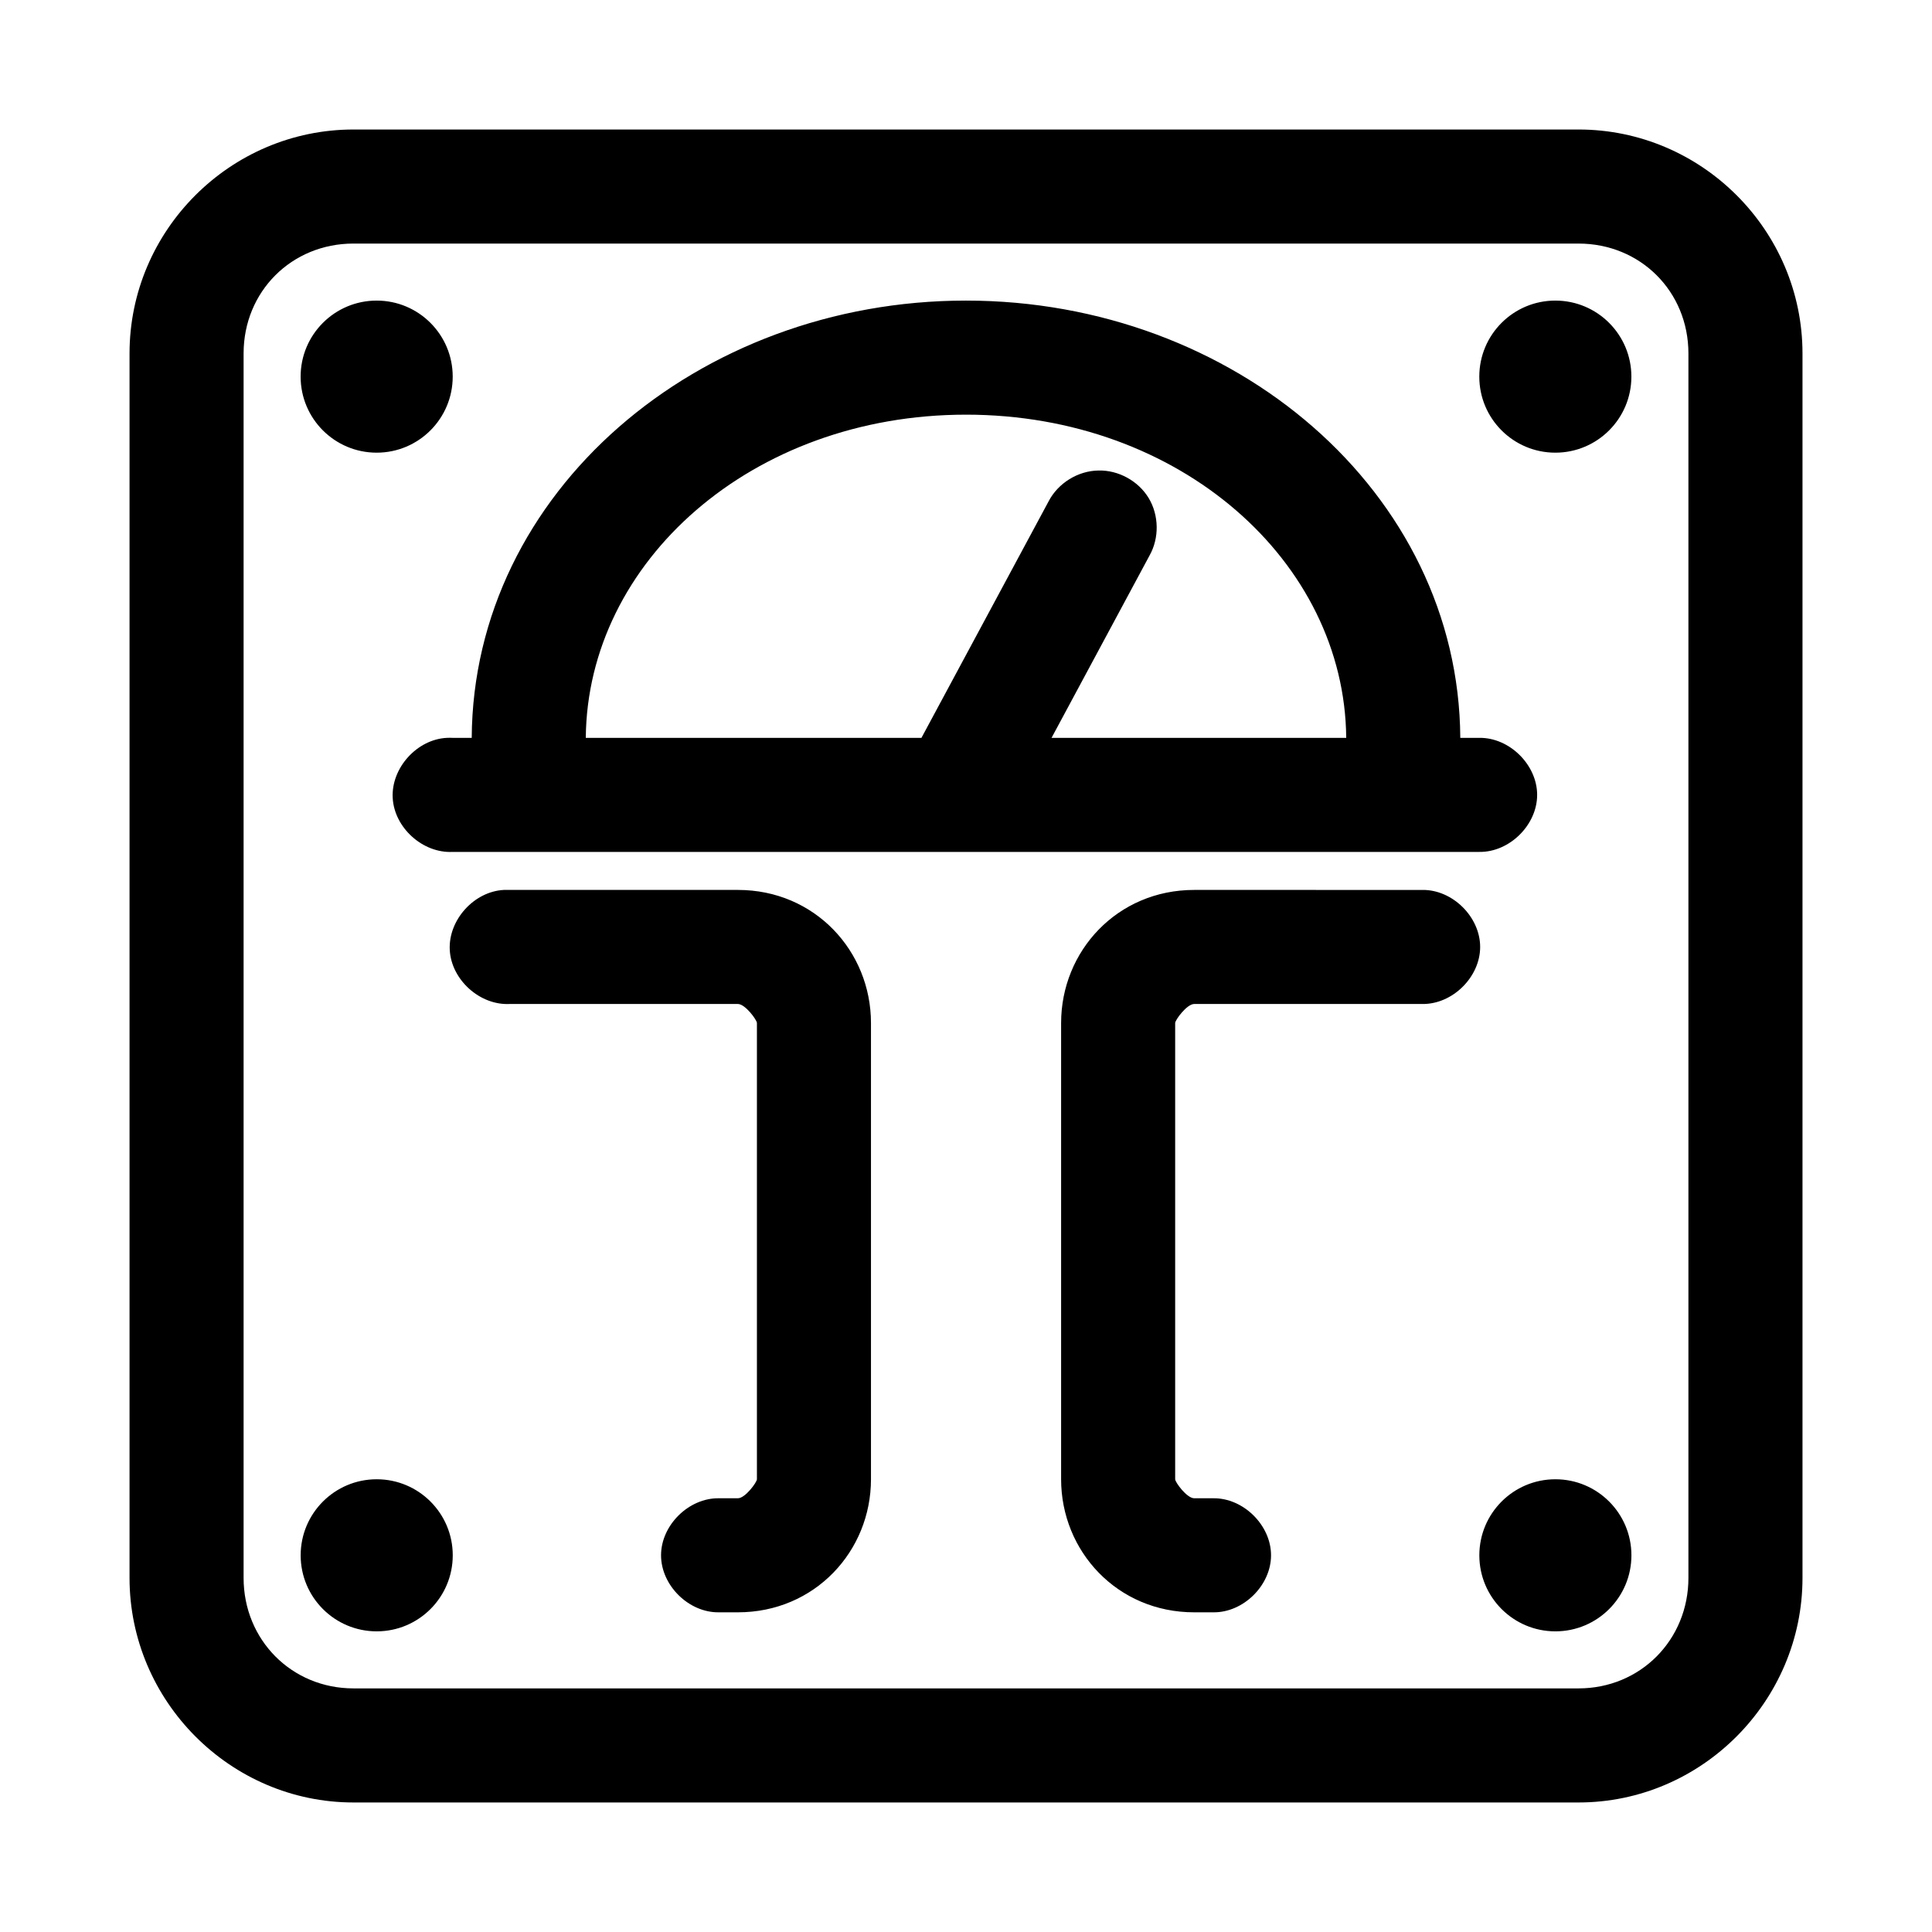
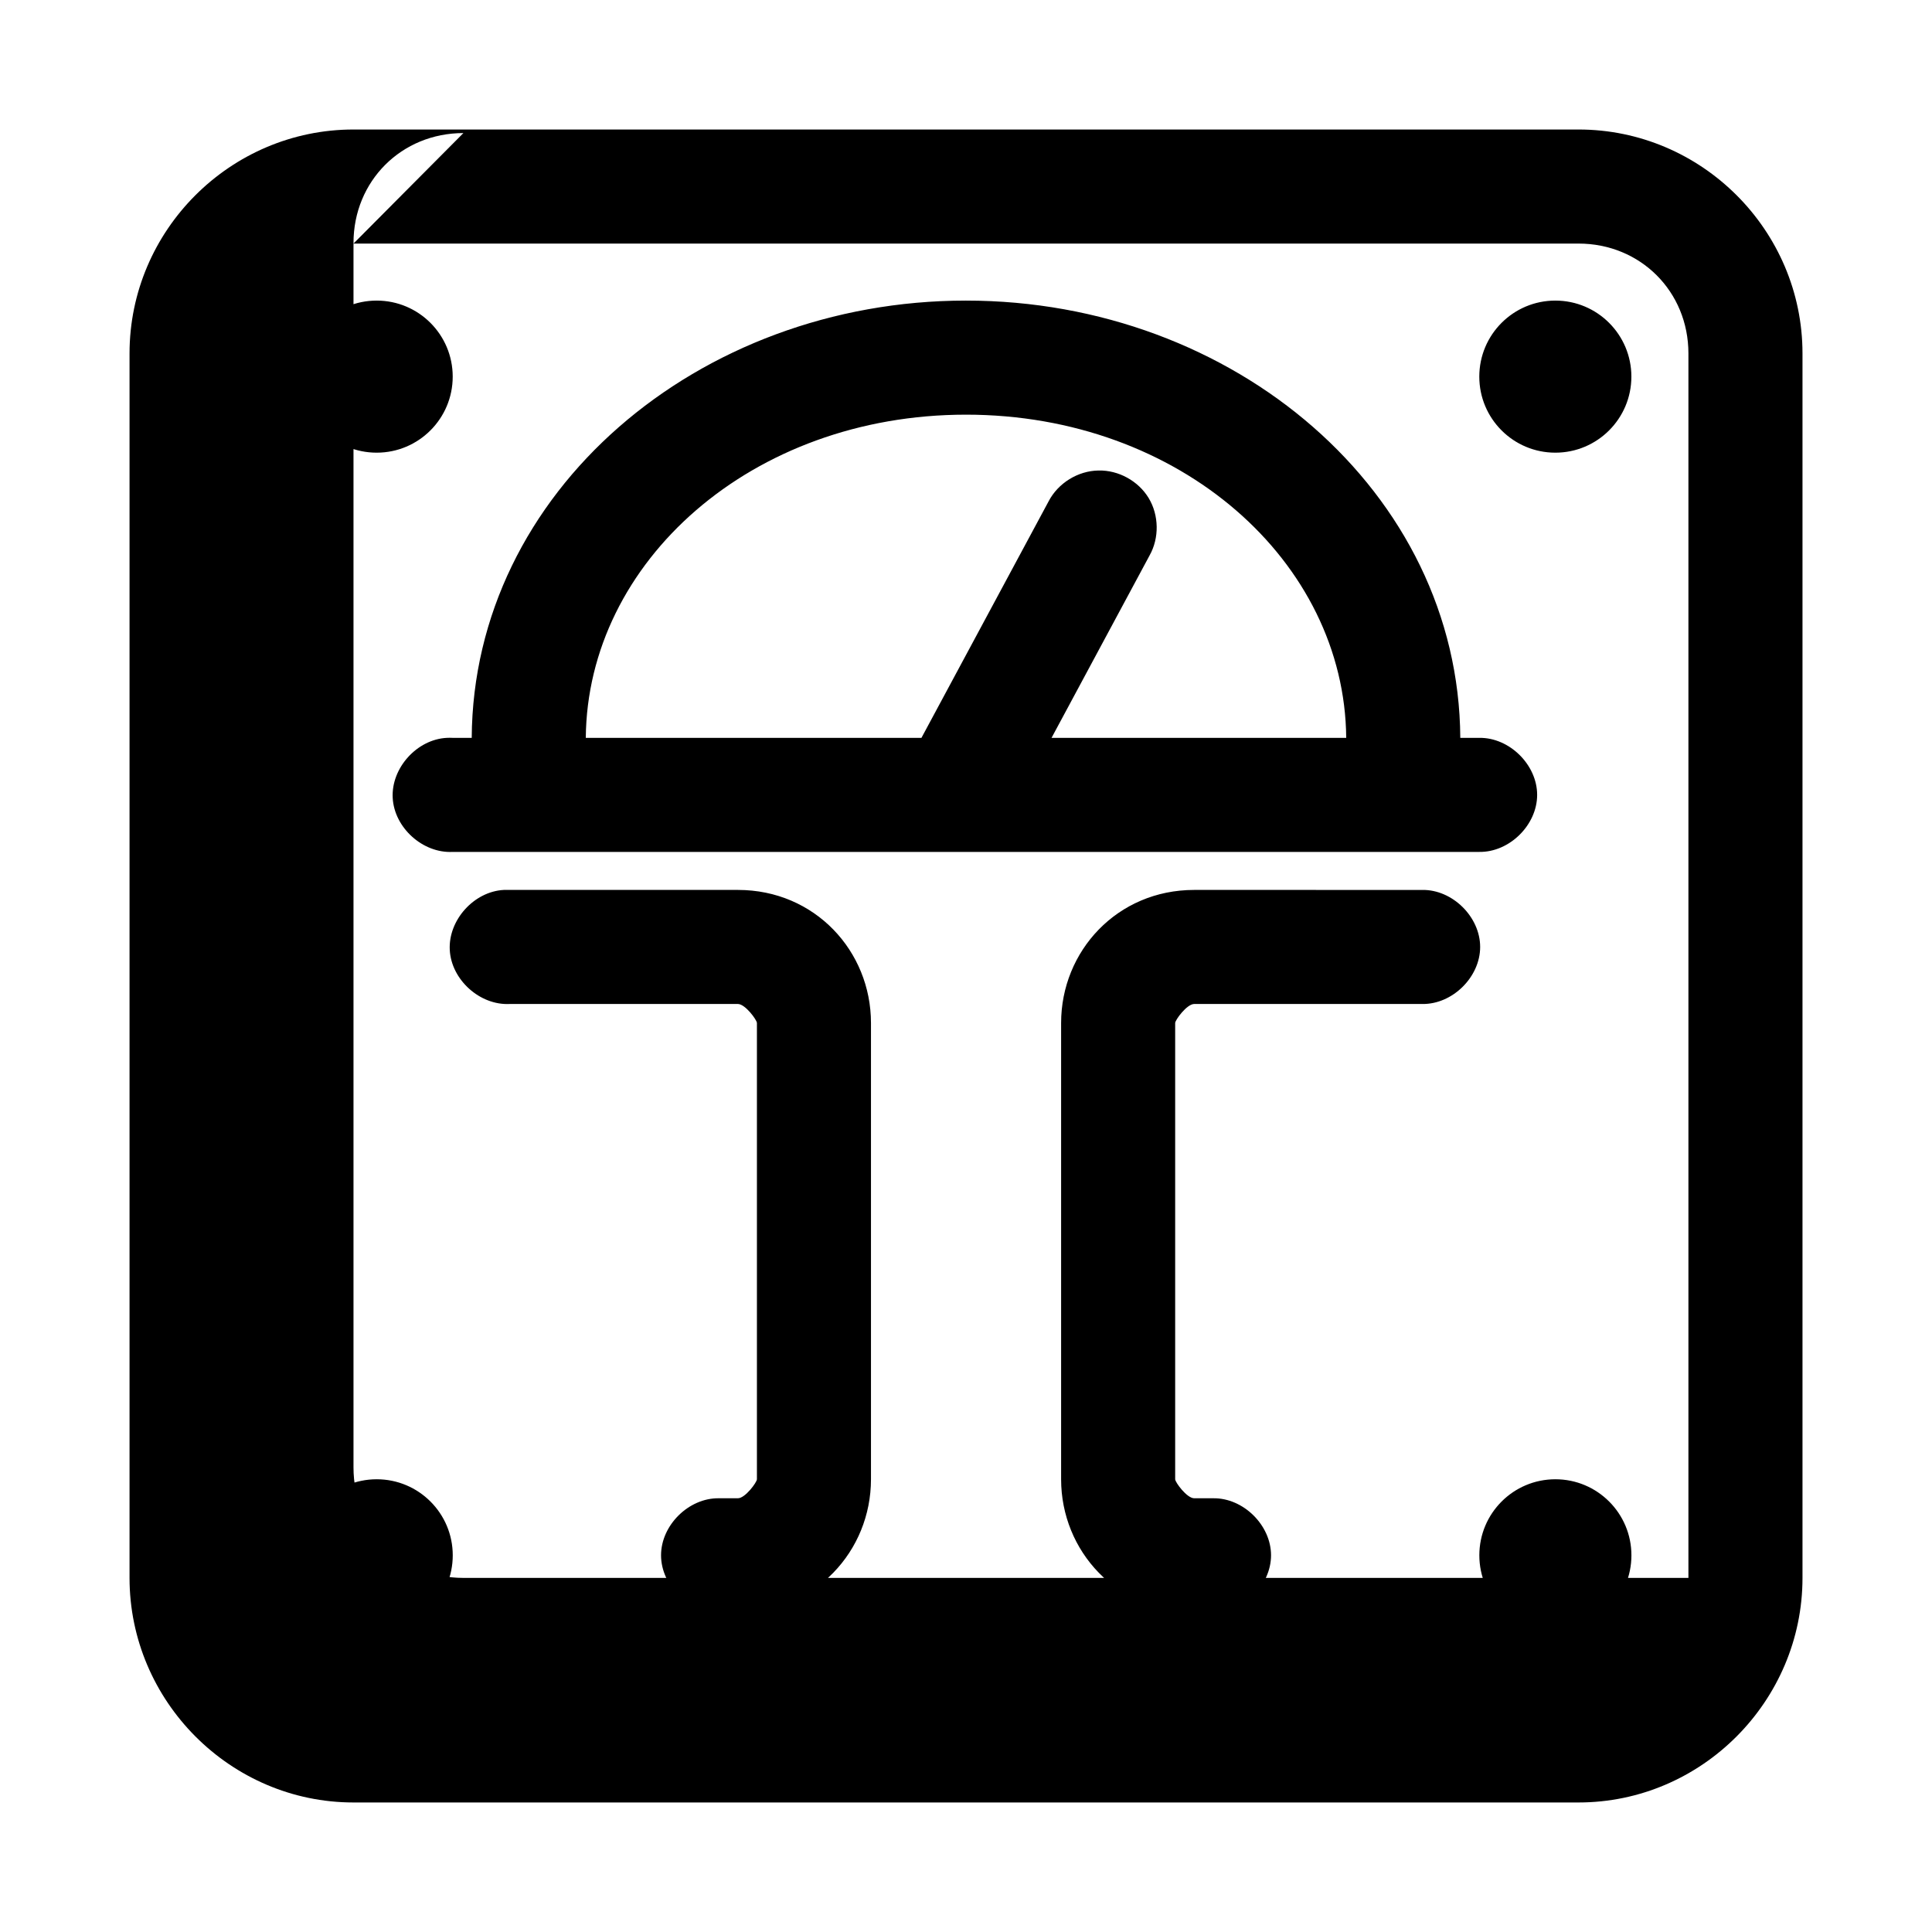
<svg xmlns="http://www.w3.org/2000/svg" fill="#000000" width="800px" height="800px" version="1.1" viewBox="144 144 512 512">
-   <path d="m237.68 178.32c-32.633 0-59.352 26.719-59.352 59.352v324.49c0 32.633 26.719 59.512 59.352 59.512h324.64c32.637 0 59.359-26.879 59.359-59.512v-324.49c0-32.633-26.723-59.352-59.355-59.352zm0 30.23h324.64c16.414-0.004 29.129 12.711 29.129 29.121v324.49c0 16.41-12.715 29.281-29.125 29.281h-324.64c-16.414 0-29.129-12.871-29.129-29.281v-324.49c0-16.41 12.715-29.125 29.125-29.125zm6.141 15.109c-11.129 0-20.152 9.023-20.152 20.152s9.023 20.152 20.152 20.152 20.152-9.023 20.152-20.152-9.023-20.152-20.152-20.152zm156.18 0c-71.055 0-130.6 50.746-130.99 115.88h-5.039c-0.523-0.027-1.051-0.027-1.574 0-7.914 0.41-14.742 7.988-14.328 15.902 0.41 7.914 7.988 14.738 15.902 14.324h272.06c7.984 0.113 15.328-7.129 15.328-15.113s-7.344-15.227-15.328-15.113h-5.039c-0.391-65.133-59.93-115.88-130.99-115.88zm156.18 0c-11.129 0-20.152 9.023-20.152 20.152s9.023 20.152 20.152 20.152c11.129 0 20.152-9.023 20.152-20.152s-9.023-20.152-20.152-20.152zm-156.18 30.23c56.84 0 100.37 39.027 100.76 85.648h-78.09l25.977-48.336c2.598-4.625 2.508-10.645-0.227-15.191s-8.008-7.449-13.312-7.32c-5.445 0.074-10.73 3.348-13.227 8.188l-33.688 62.66h-88.953c0.391-46.621 43.922-85.648 100.76-85.648zm-122.48 125.95c-7.914 0.41-14.742 7.988-14.328 15.902 0.41 7.914 7.984 14.738 15.902 14.324h60.457c1.934 0 5.039 4.238 5.039 5.039v120.91c0 0.797-3.106 5.039-5.039 5.039h-5.039c-7.984-0.113-15.328 7.129-15.328 15.113 0 7.984 7.344 15.227 15.328 15.113h5.039c20.395 0 35.266-16.215 35.266-35.266v-120.91c0-19.051-14.871-35.266-35.266-35.266h-62.031zm182.95 0c-20.395 0-35.266 16.215-35.266 35.266v120.91c0 19.051 14.871 35.266 35.266 35.266h5.039c7.984 0.113 15.328-7.129 15.328-15.113 0-7.984-7.344-15.227-15.328-15.113h-5.039c-1.934 0-5.039-4.238-5.039-5.039v-120.91c0-0.797 3.106-5.039 5.039-5.039h60.457c7.984 0.113 15.328-7.129 15.328-15.113 0-7.984-7.344-15.227-15.328-15.113zm-216.64 156.18c-11.129 0-20.152 9.023-20.152 20.152 0 11.129 9.023 20.152 20.152 20.152s20.152-9.023 20.152-20.152c0-11.129-9.023-20.152-20.152-20.152zm312.36 0c-11.129 0-20.152 9.023-20.152 20.152 0 11.129 9.023 20.152 20.152 20.152 11.129 0 20.152-9.023 20.152-20.152 0-11.129-9.023-20.152-20.152-20.152z" />
+   <path d="m237.68 178.32c-32.633 0-59.352 26.719-59.352 59.352v324.49c0 32.633 26.719 59.512 59.352 59.512h324.64c32.637 0 59.359-26.879 59.359-59.512v-324.49c0-32.633-26.723-59.352-59.355-59.352zm0 30.23h324.64c16.414-0.004 29.129 12.711 29.129 29.121v324.49h-324.64c-16.414 0-29.129-12.871-29.129-29.281v-324.49c0-16.41 12.715-29.125 29.125-29.125zm6.141 15.109c-11.129 0-20.152 9.023-20.152 20.152s9.023 20.152 20.152 20.152 20.152-9.023 20.152-20.152-9.023-20.152-20.152-20.152zm156.18 0c-71.055 0-130.6 50.746-130.99 115.88h-5.039c-0.523-0.027-1.051-0.027-1.574 0-7.914 0.41-14.742 7.988-14.328 15.902 0.41 7.914 7.988 14.738 15.902 14.324h272.06c7.984 0.113 15.328-7.129 15.328-15.113s-7.344-15.227-15.328-15.113h-5.039c-0.391-65.133-59.93-115.88-130.99-115.88zm156.18 0c-11.129 0-20.152 9.023-20.152 20.152s9.023 20.152 20.152 20.152c11.129 0 20.152-9.023 20.152-20.152s-9.023-20.152-20.152-20.152zm-156.18 30.23c56.84 0 100.37 39.027 100.76 85.648h-78.09l25.977-48.336c2.598-4.625 2.508-10.645-0.227-15.191s-8.008-7.449-13.312-7.32c-5.445 0.074-10.73 3.348-13.227 8.188l-33.688 62.66h-88.953c0.391-46.621 43.922-85.648 100.76-85.648zm-122.48 125.95c-7.914 0.41-14.742 7.988-14.328 15.902 0.41 7.914 7.984 14.738 15.902 14.324h60.457c1.934 0 5.039 4.238 5.039 5.039v120.91c0 0.797-3.106 5.039-5.039 5.039h-5.039c-7.984-0.113-15.328 7.129-15.328 15.113 0 7.984 7.344 15.227 15.328 15.113h5.039c20.395 0 35.266-16.215 35.266-35.266v-120.91c0-19.051-14.871-35.266-35.266-35.266h-62.031zm182.95 0c-20.395 0-35.266 16.215-35.266 35.266v120.91c0 19.051 14.871 35.266 35.266 35.266h5.039c7.984 0.113 15.328-7.129 15.328-15.113 0-7.984-7.344-15.227-15.328-15.113h-5.039c-1.934 0-5.039-4.238-5.039-5.039v-120.91c0-0.797 3.106-5.039 5.039-5.039h60.457c7.984 0.113 15.328-7.129 15.328-15.113 0-7.984-7.344-15.227-15.328-15.113zm-216.64 156.18c-11.129 0-20.152 9.023-20.152 20.152 0 11.129 9.023 20.152 20.152 20.152s20.152-9.023 20.152-20.152c0-11.129-9.023-20.152-20.152-20.152zm312.36 0c-11.129 0-20.152 9.023-20.152 20.152 0 11.129 9.023 20.152 20.152 20.152 11.129 0 20.152-9.023 20.152-20.152 0-11.129-9.023-20.152-20.152-20.152z" />
</svg>